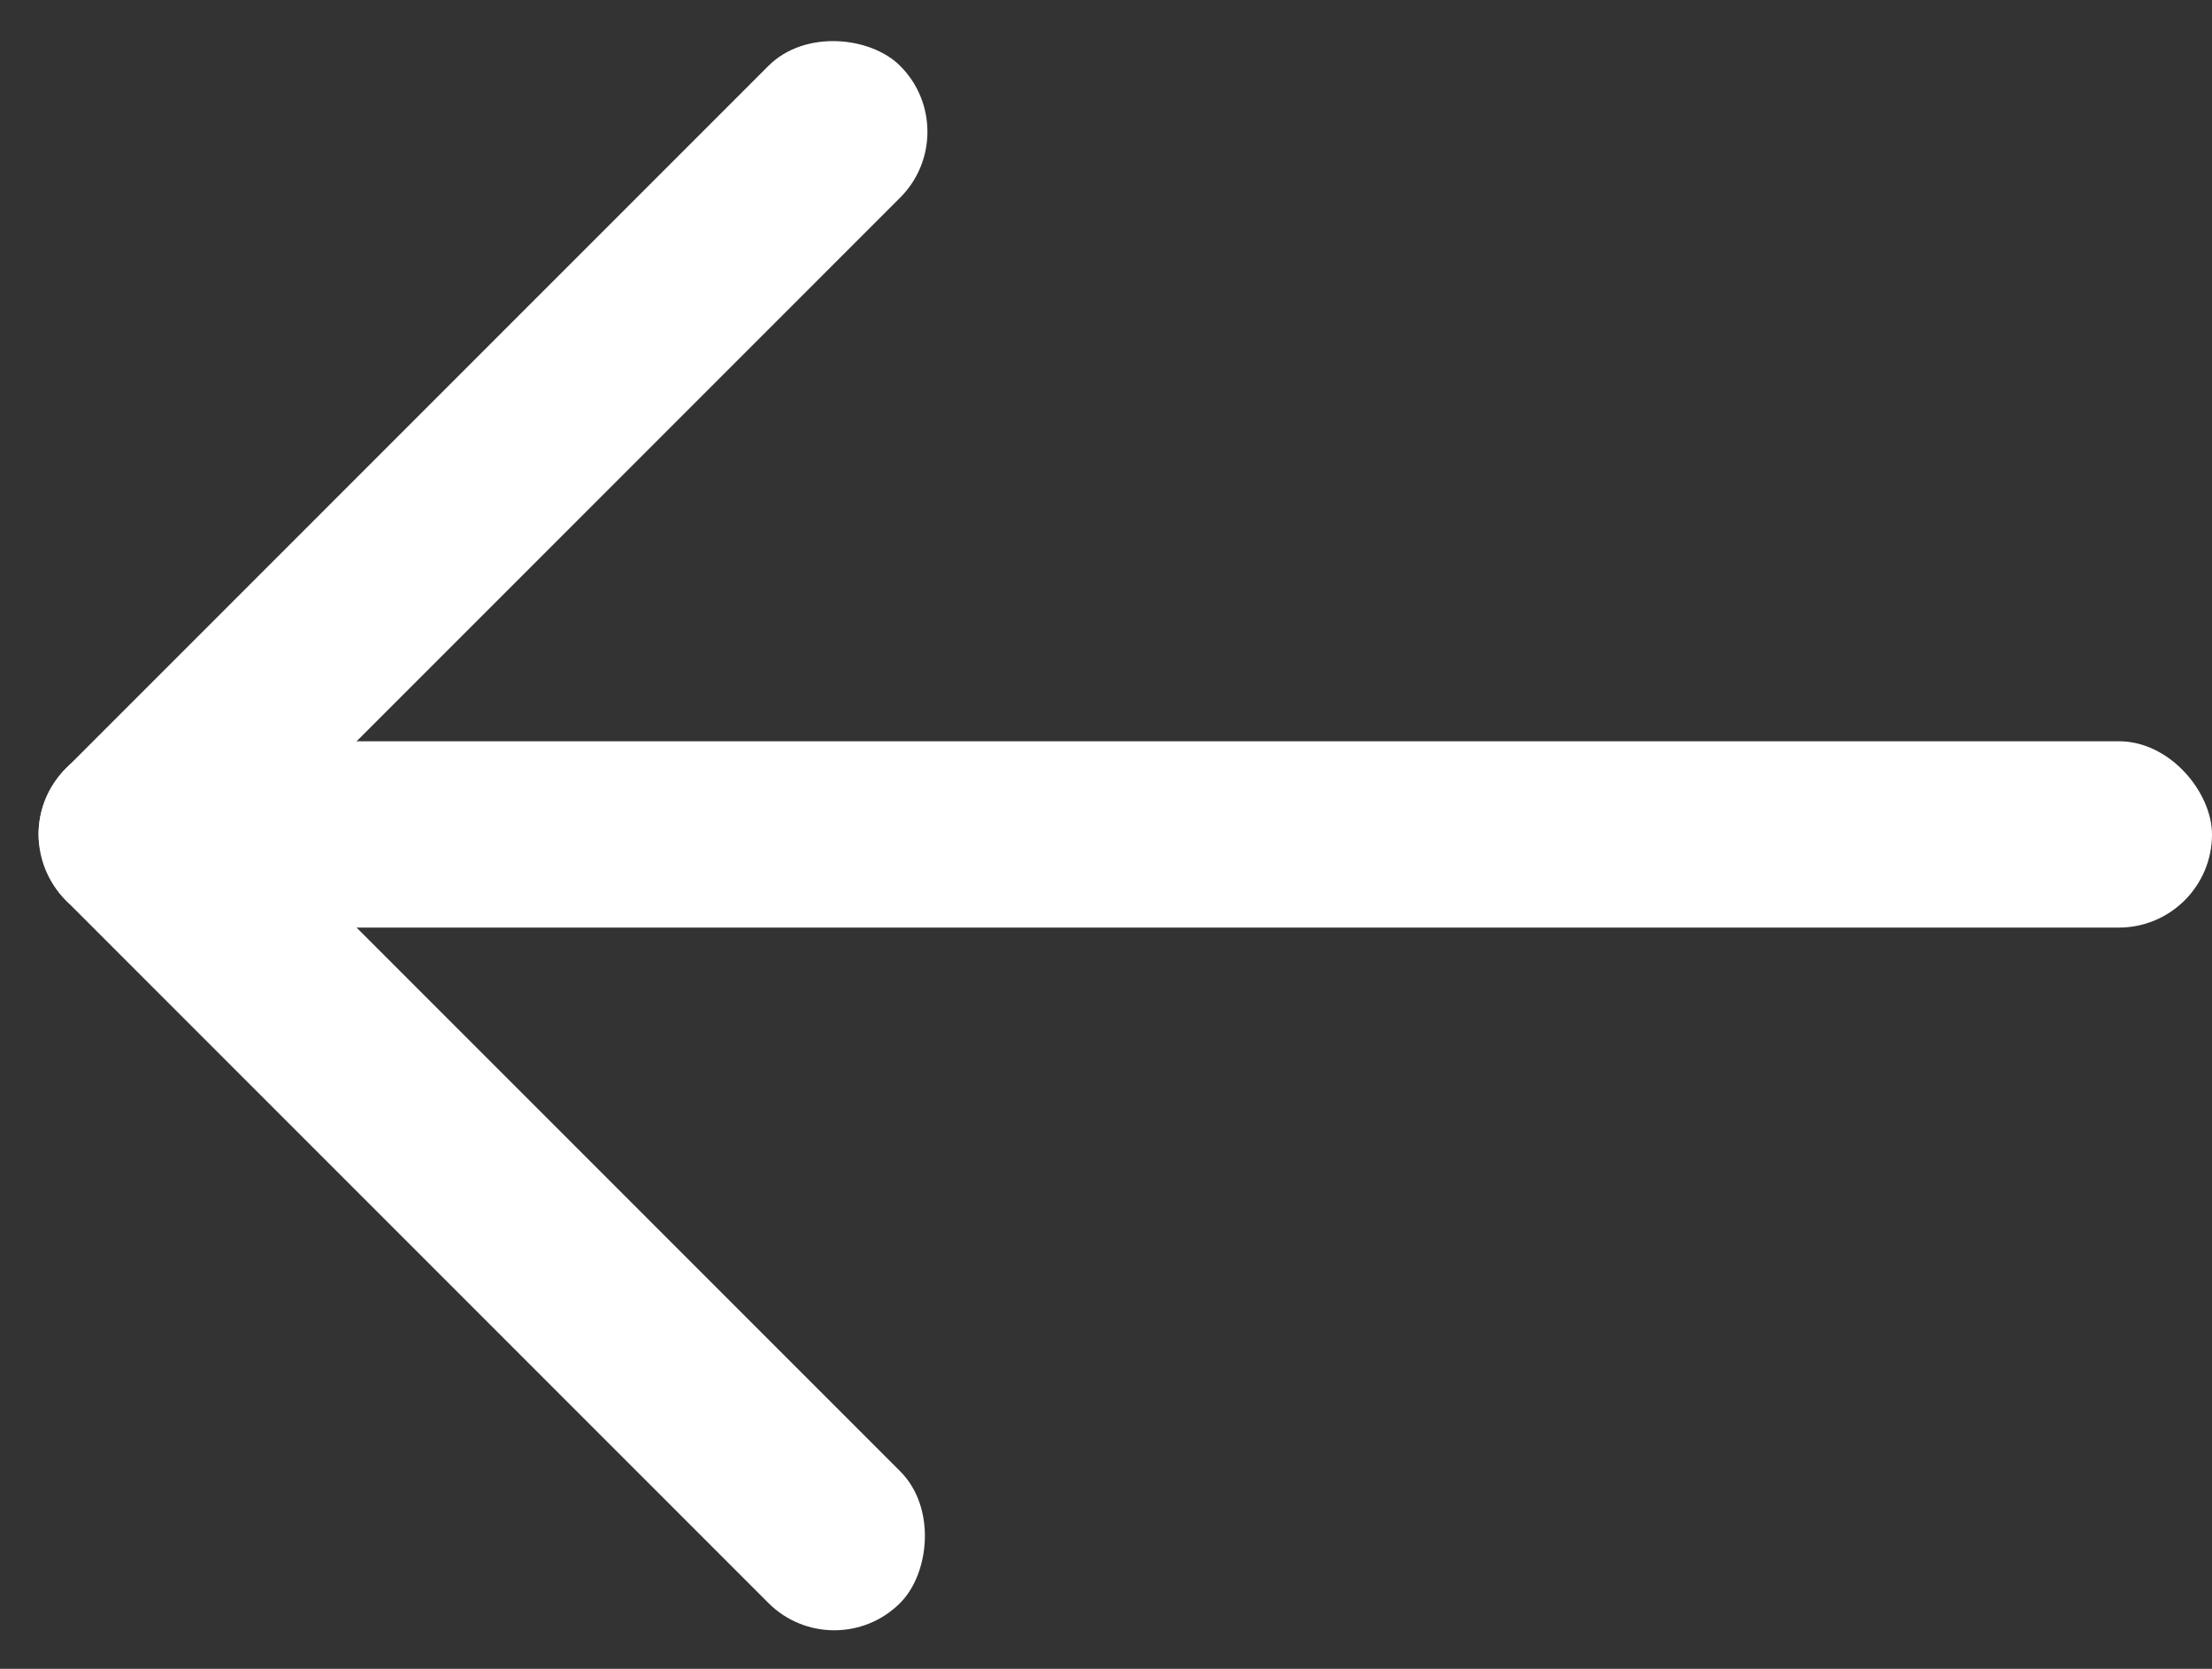
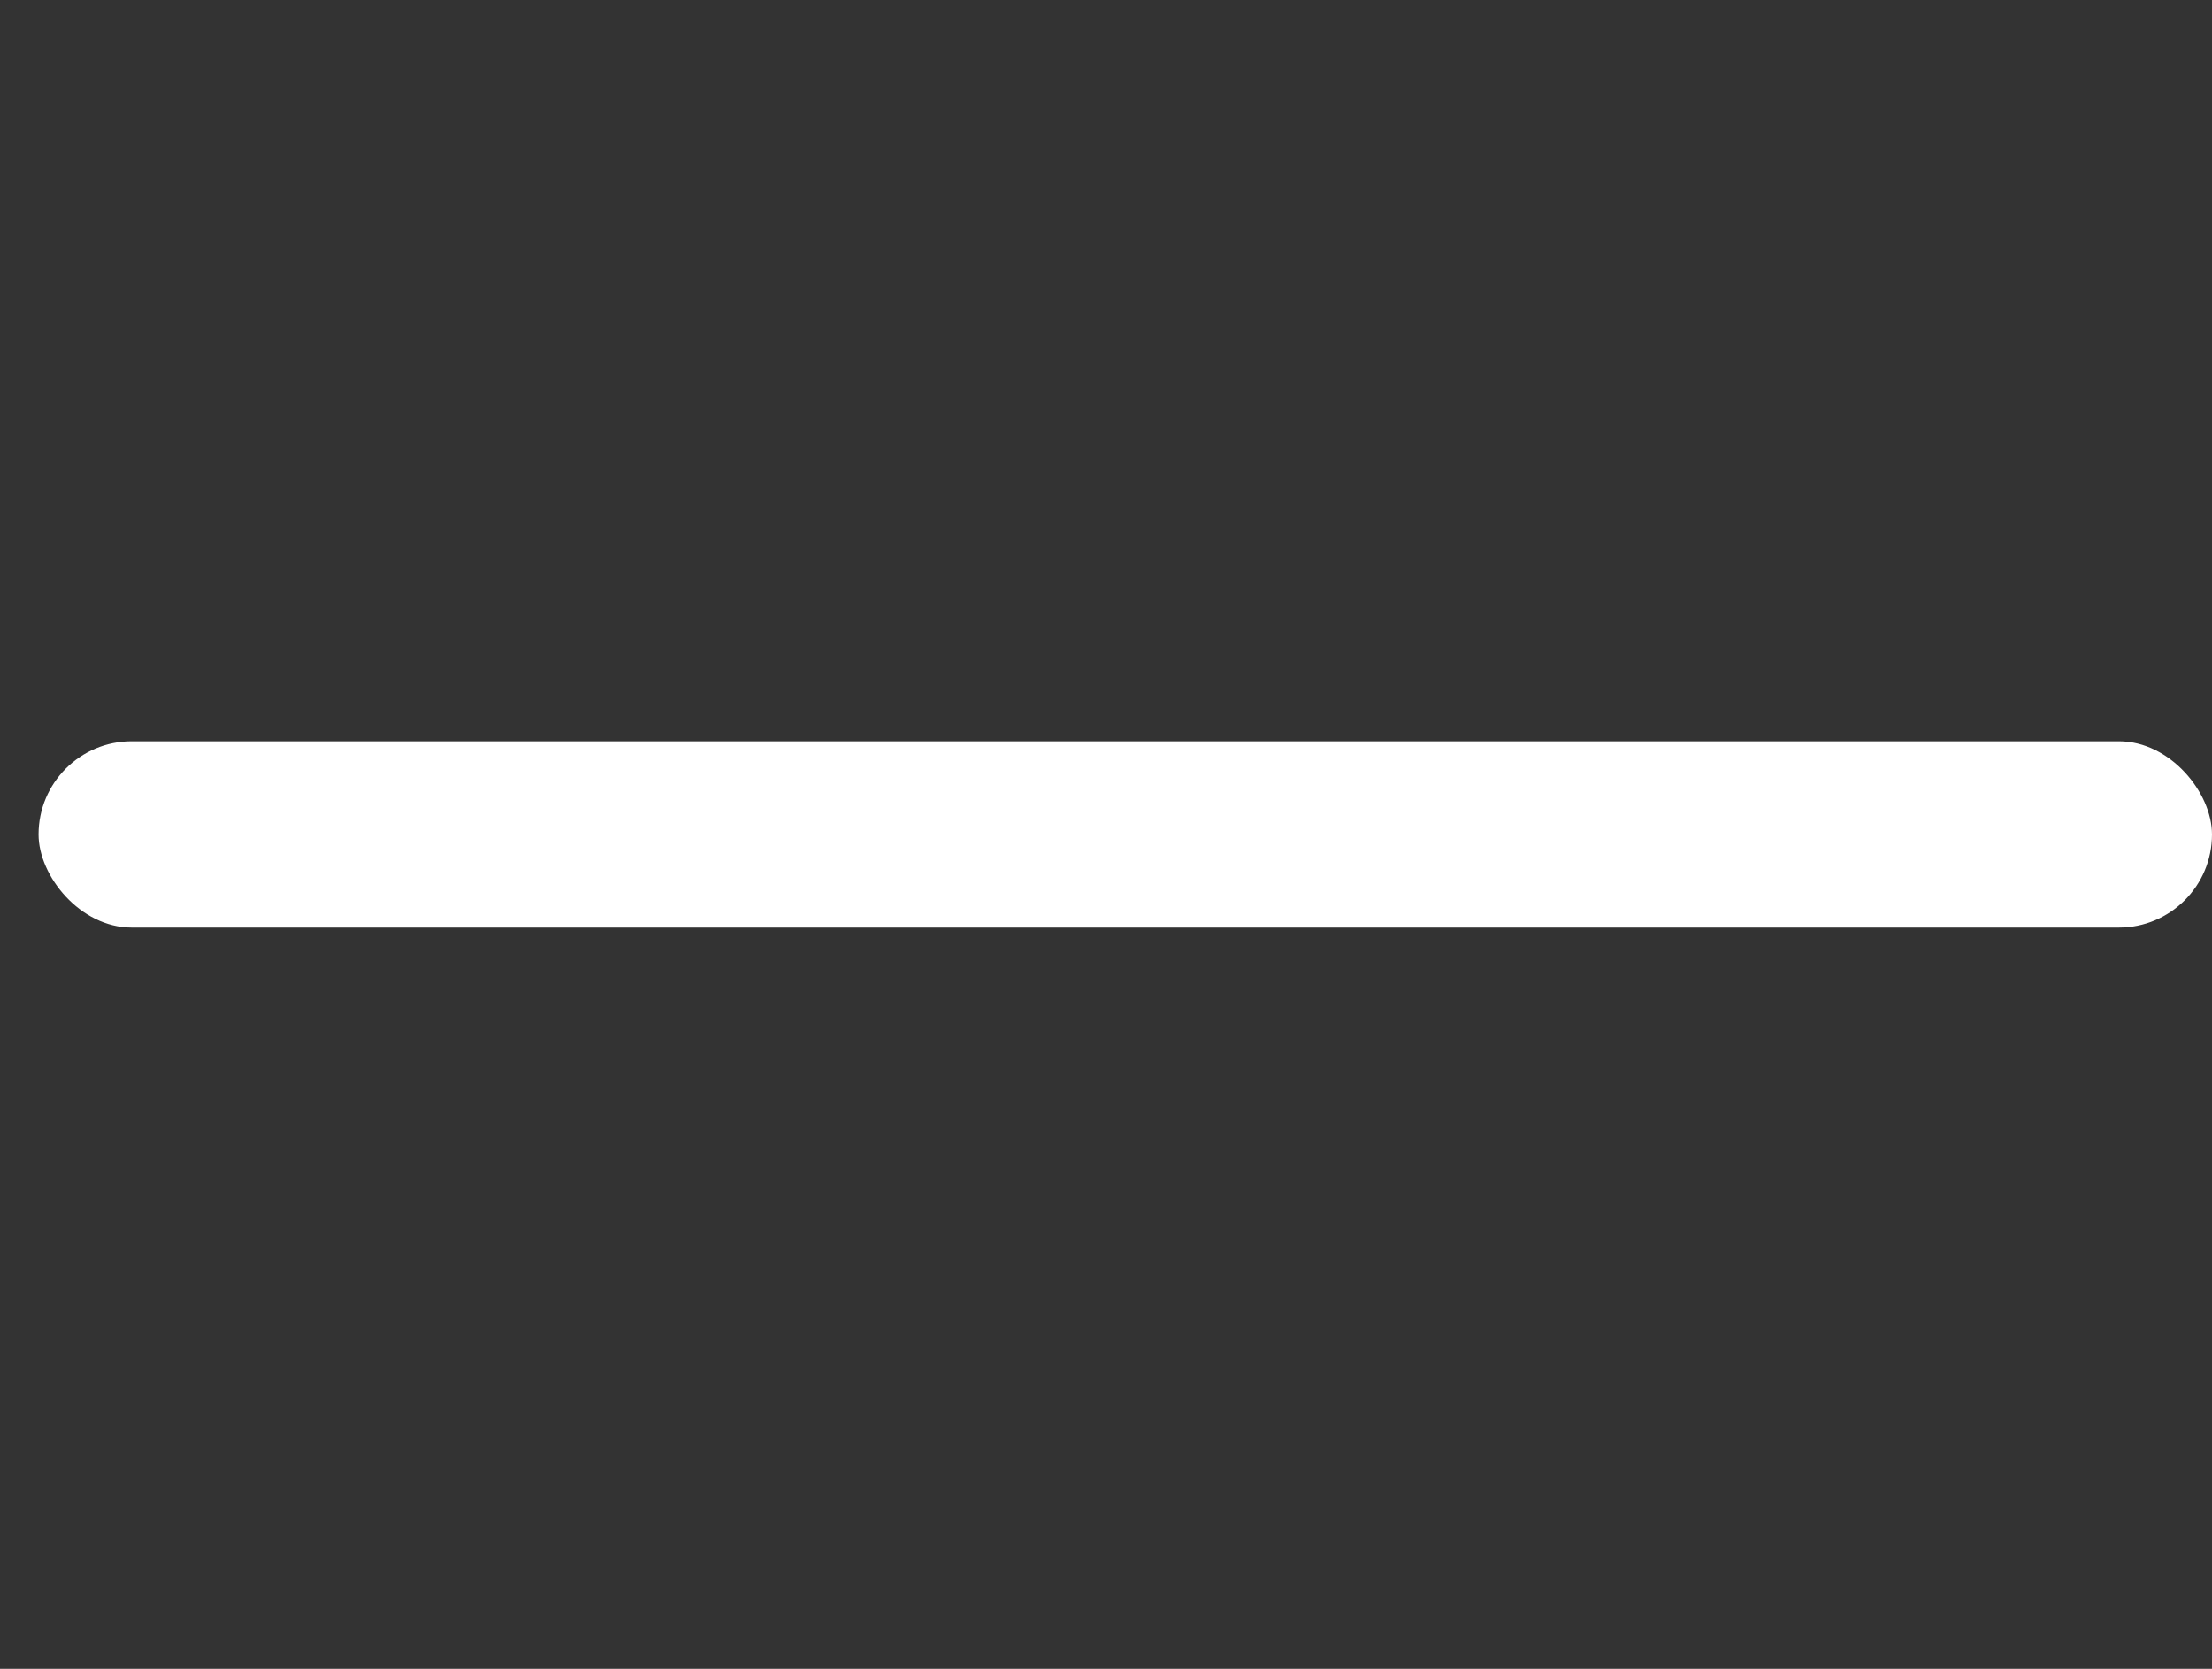
<svg xmlns="http://www.w3.org/2000/svg" width="35.621" height="26.87" viewBox="0 0 35.621 26.87">
  <rect x="0" y="0" width="35.621" height="26.87" fill="#333333" stroke="none" />
-   <rect width="19" height="3" rx="1.5" transform="translate(2.121 11.314) rotate(45)" fill="#fff" />
  <rect width="35" height="3" rx="1.5" transform="translate(0.621 11.935)" fill="#fff" />
-   <rect width="19" height="3" rx="1.5" transform="translate(0 13.435) rotate(-45)" fill="#fff" />
</svg>